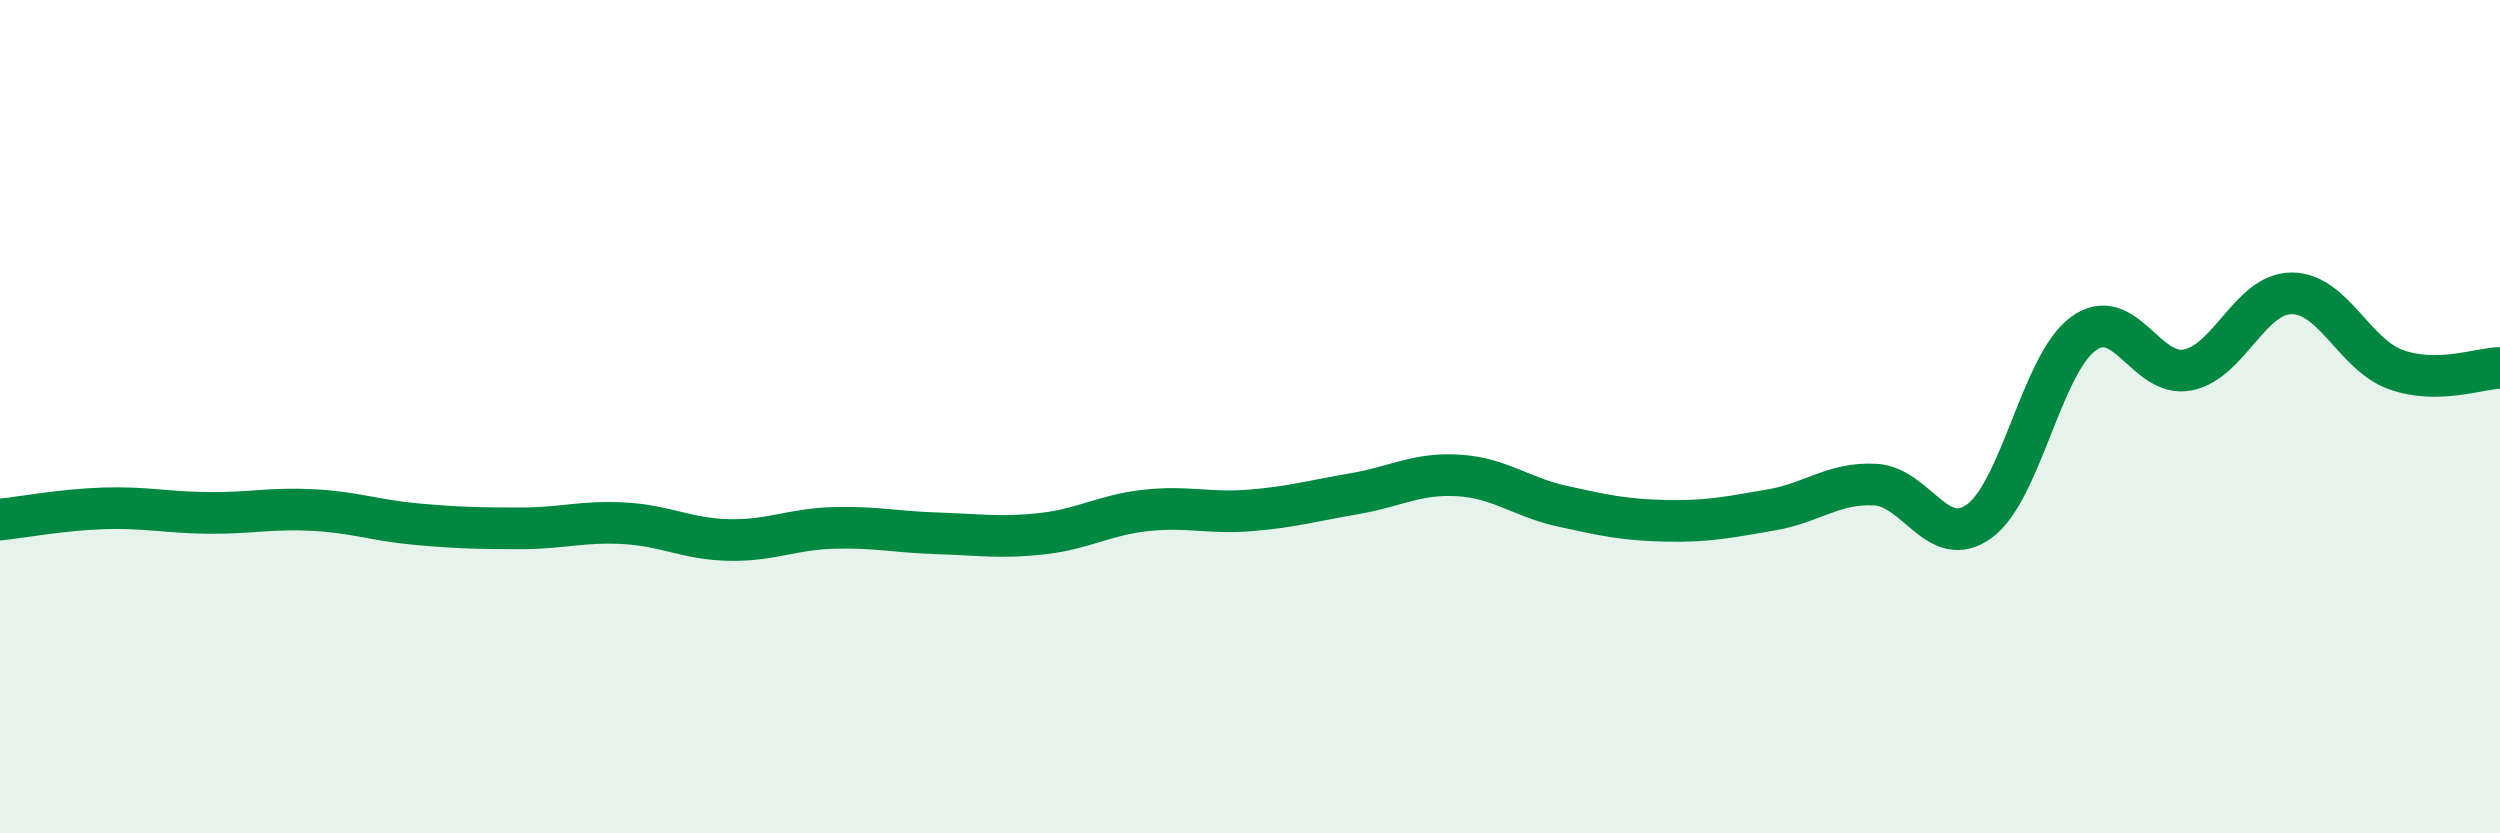
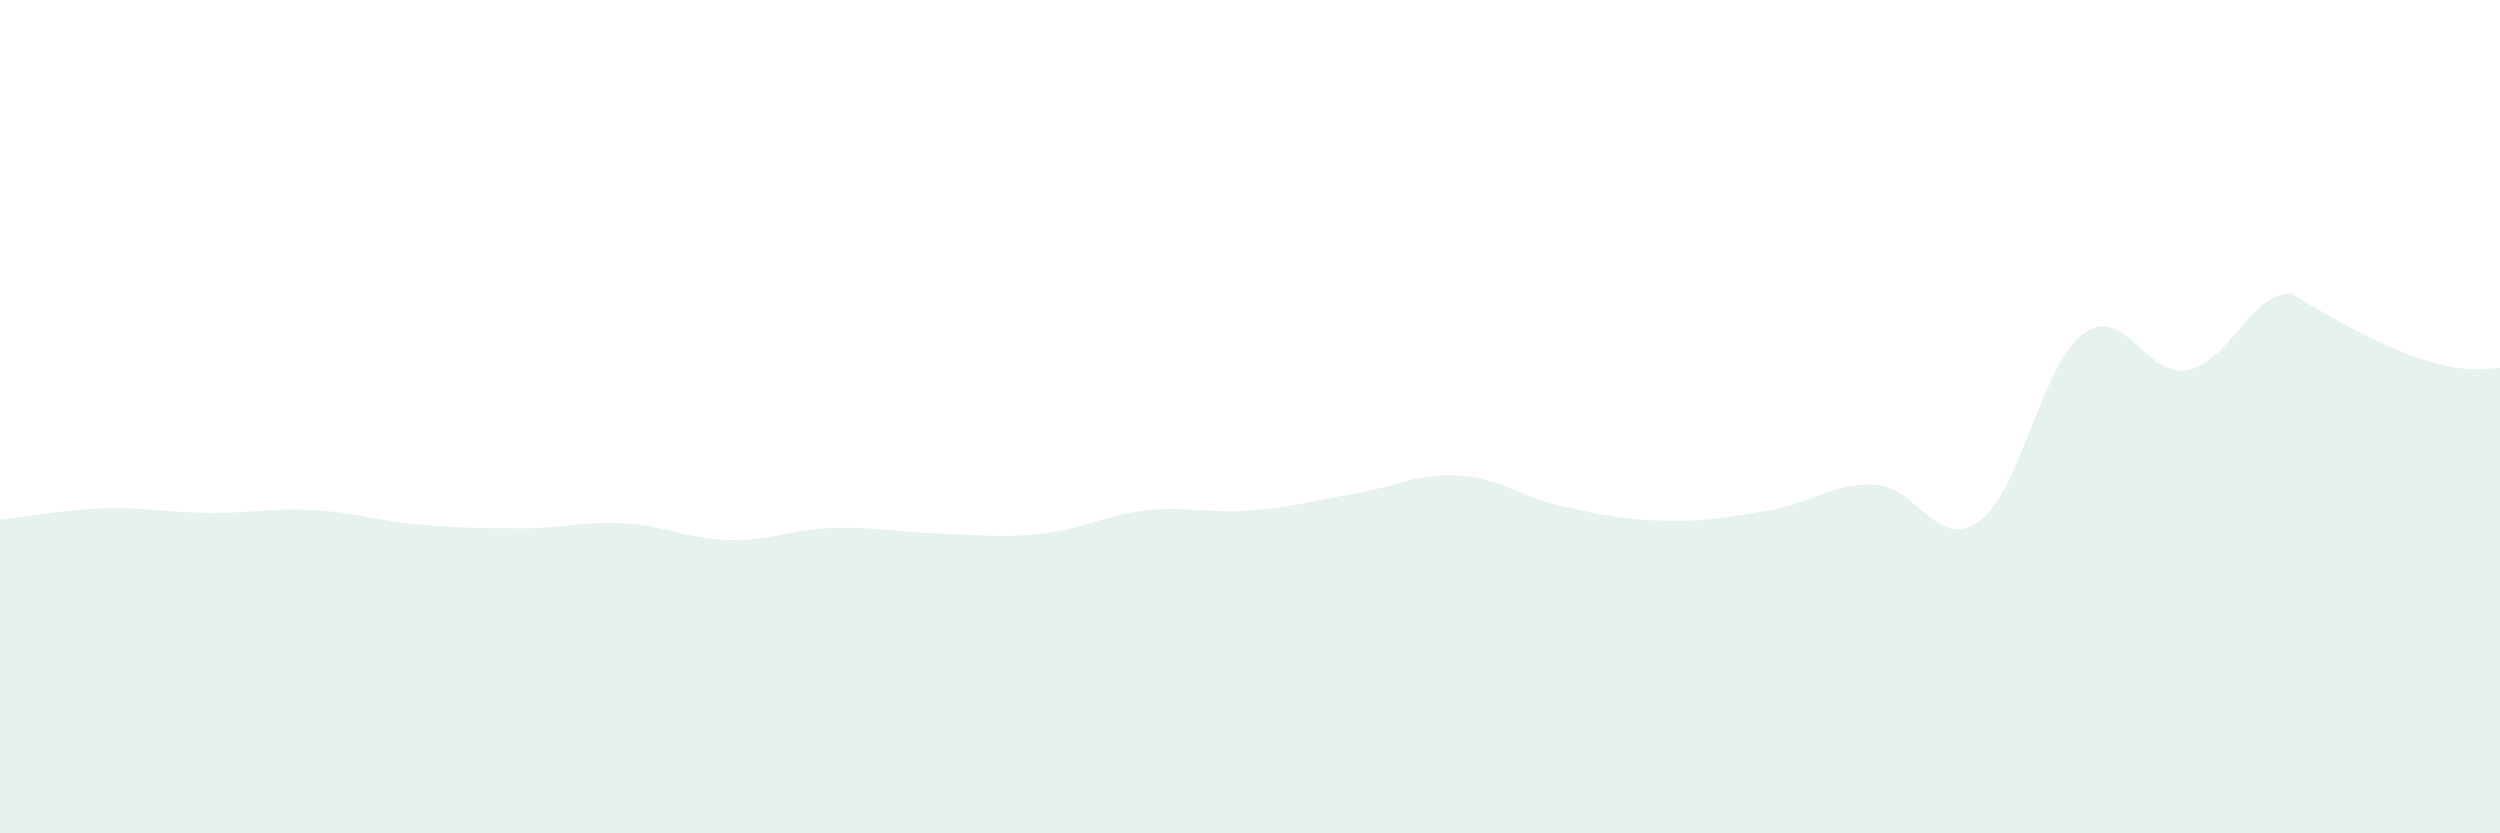
<svg xmlns="http://www.w3.org/2000/svg" width="60" height="20" viewBox="0 0 60 20">
-   <path d="M 0,12.47 C 0.5,12.42 1.5,12.23 2.5,12.2 C 3.5,12.17 4,12.3 5,12.31 C 6,12.32 6.5,12.19 7.5,12.24 C 8.5,12.29 9,12.49 10,12.58 C 11,12.67 11.5,12.68 12.5,12.68 C 13.5,12.68 14,12.5 15,12.56 C 16,12.62 16.5,12.94 17.5,12.96 C 18.5,12.98 19,12.7 20,12.67 C 21,12.64 21.5,12.77 22.5,12.8 C 23.5,12.83 24,12.92 25,12.81 C 26,12.7 26.5,12.36 27.5,12.25 C 28.5,12.14 29,12.33 30,12.25 C 31,12.17 31.5,12.02 32.5,11.85 C 33.5,11.68 34,11.35 35,11.41 C 36,11.47 36.5,11.93 37.5,12.15 C 38.5,12.37 39,12.48 40,12.5 C 41,12.52 41.5,12.41 42.5,12.24 C 43.5,12.07 44,11.58 45,11.63 C 46,11.68 46.5,13.23 47.5,12.51 C 48.5,11.79 49,8.74 50,8.01 C 51,7.28 51.5,9.07 52.5,8.88 C 53.5,8.69 54,7.04 55,7.04 C 56,7.04 56.5,8.51 57.5,8.87 C 58.5,9.23 59.5,8.84 60,8.83L60 20L0 20Z" fill="#008740" opacity="0.1" stroke-linecap="round" stroke-linejoin="round" />
-   <path d="M 0,12.47 C 0.5,12.42 1.5,12.23 2.5,12.2 C 3.5,12.17 4,12.3 5,12.31 C 6,12.32 6.5,12.19 7.5,12.24 C 8.5,12.29 9,12.49 10,12.58 C 11,12.67 11.5,12.68 12.5,12.68 C 13.5,12.68 14,12.5 15,12.56 C 16,12.62 16.5,12.94 17.5,12.96 C 18.5,12.98 19,12.7 20,12.67 C 21,12.64 21.5,12.77 22.5,12.8 C 23.5,12.83 24,12.92 25,12.81 C 26,12.7 26.5,12.36 27.5,12.25 C 28.5,12.14 29,12.33 30,12.25 C 31,12.17 31.5,12.02 32.5,11.85 C 33.5,11.68 34,11.35 35,11.41 C 36,11.47 36.5,11.93 37.5,12.15 C 38.5,12.37 39,12.48 40,12.5 C 41,12.52 41.5,12.41 42.5,12.24 C 43.5,12.07 44,11.58 45,11.63 C 46,11.68 46.5,13.23 47.5,12.51 C 48.5,11.79 49,8.74 50,8.01 C 51,7.28 51.5,9.07 52.5,8.88 C 53.5,8.69 54,7.04 55,7.04 C 56,7.04 56.5,8.51 57.5,8.87 C 58.5,9.23 59.5,8.84 60,8.83" stroke="#008740" stroke-width="1" fill="none" stroke-linecap="round" stroke-linejoin="round" />
+   <path d="M 0,12.47 C 0.5,12.42 1.5,12.23 2.5,12.2 C 3.5,12.17 4,12.3 5,12.31 C 6,12.32 6.5,12.19 7.5,12.24 C 8.5,12.29 9,12.49 10,12.58 C 11,12.67 11.5,12.68 12.5,12.68 C 13.5,12.68 14,12.5 15,12.56 C 16,12.62 16.5,12.94 17.5,12.96 C 18.5,12.98 19,12.7 20,12.67 C 21,12.64 21.5,12.77 22.5,12.8 C 23.5,12.83 24,12.92 25,12.81 C 26,12.7 26.5,12.36 27.5,12.25 C 28.5,12.14 29,12.33 30,12.25 C 31,12.17 31.5,12.02 32.5,11.85 C 33.5,11.68 34,11.35 35,11.41 C 36,11.47 36.5,11.93 37.5,12.15 C 38.5,12.37 39,12.48 40,12.5 C 41,12.52 41.5,12.41 42.5,12.24 C 43.5,12.07 44,11.58 45,11.63 C 46,11.68 46.5,13.23 47.5,12.51 C 48.5,11.79 49,8.74 50,8.01 C 51,7.28 51.5,9.07 52.5,8.88 C 53.5,8.69 54,7.04 55,7.04 C 58.5,9.23 59.5,8.84 60,8.83L60 20L0 20Z" fill="#008740" opacity="0.1" stroke-linecap="round" stroke-linejoin="round" />
</svg>